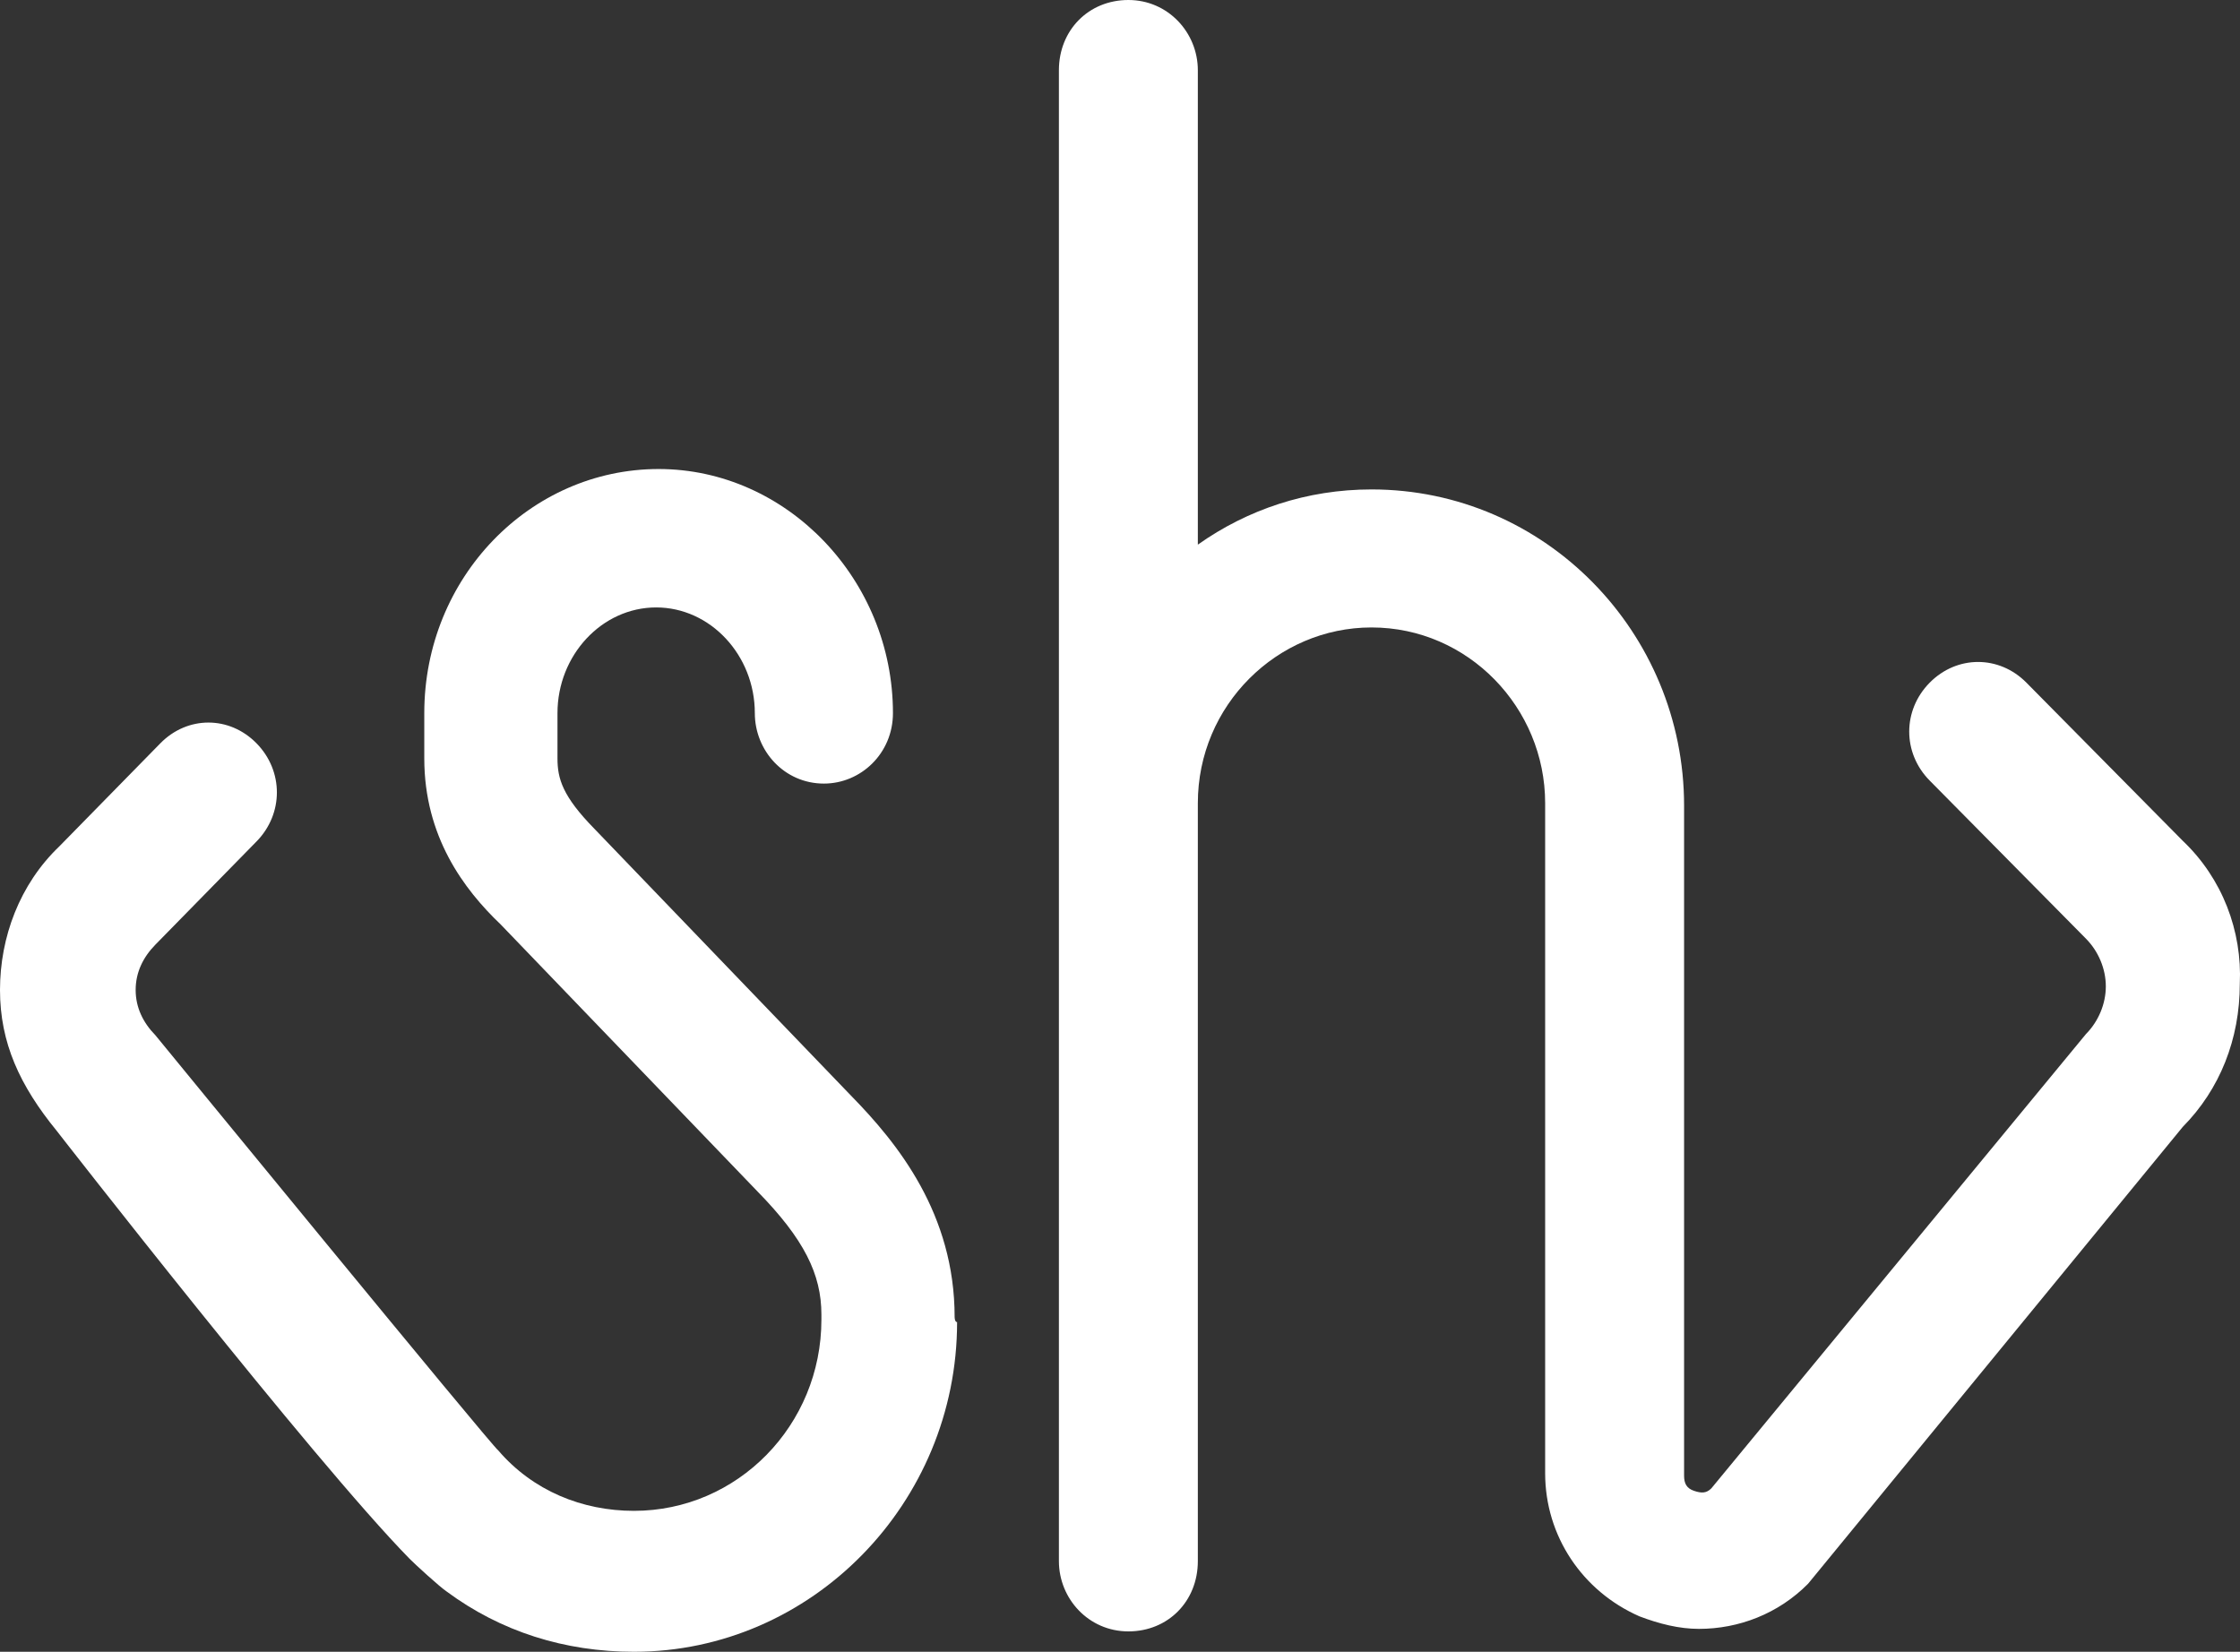
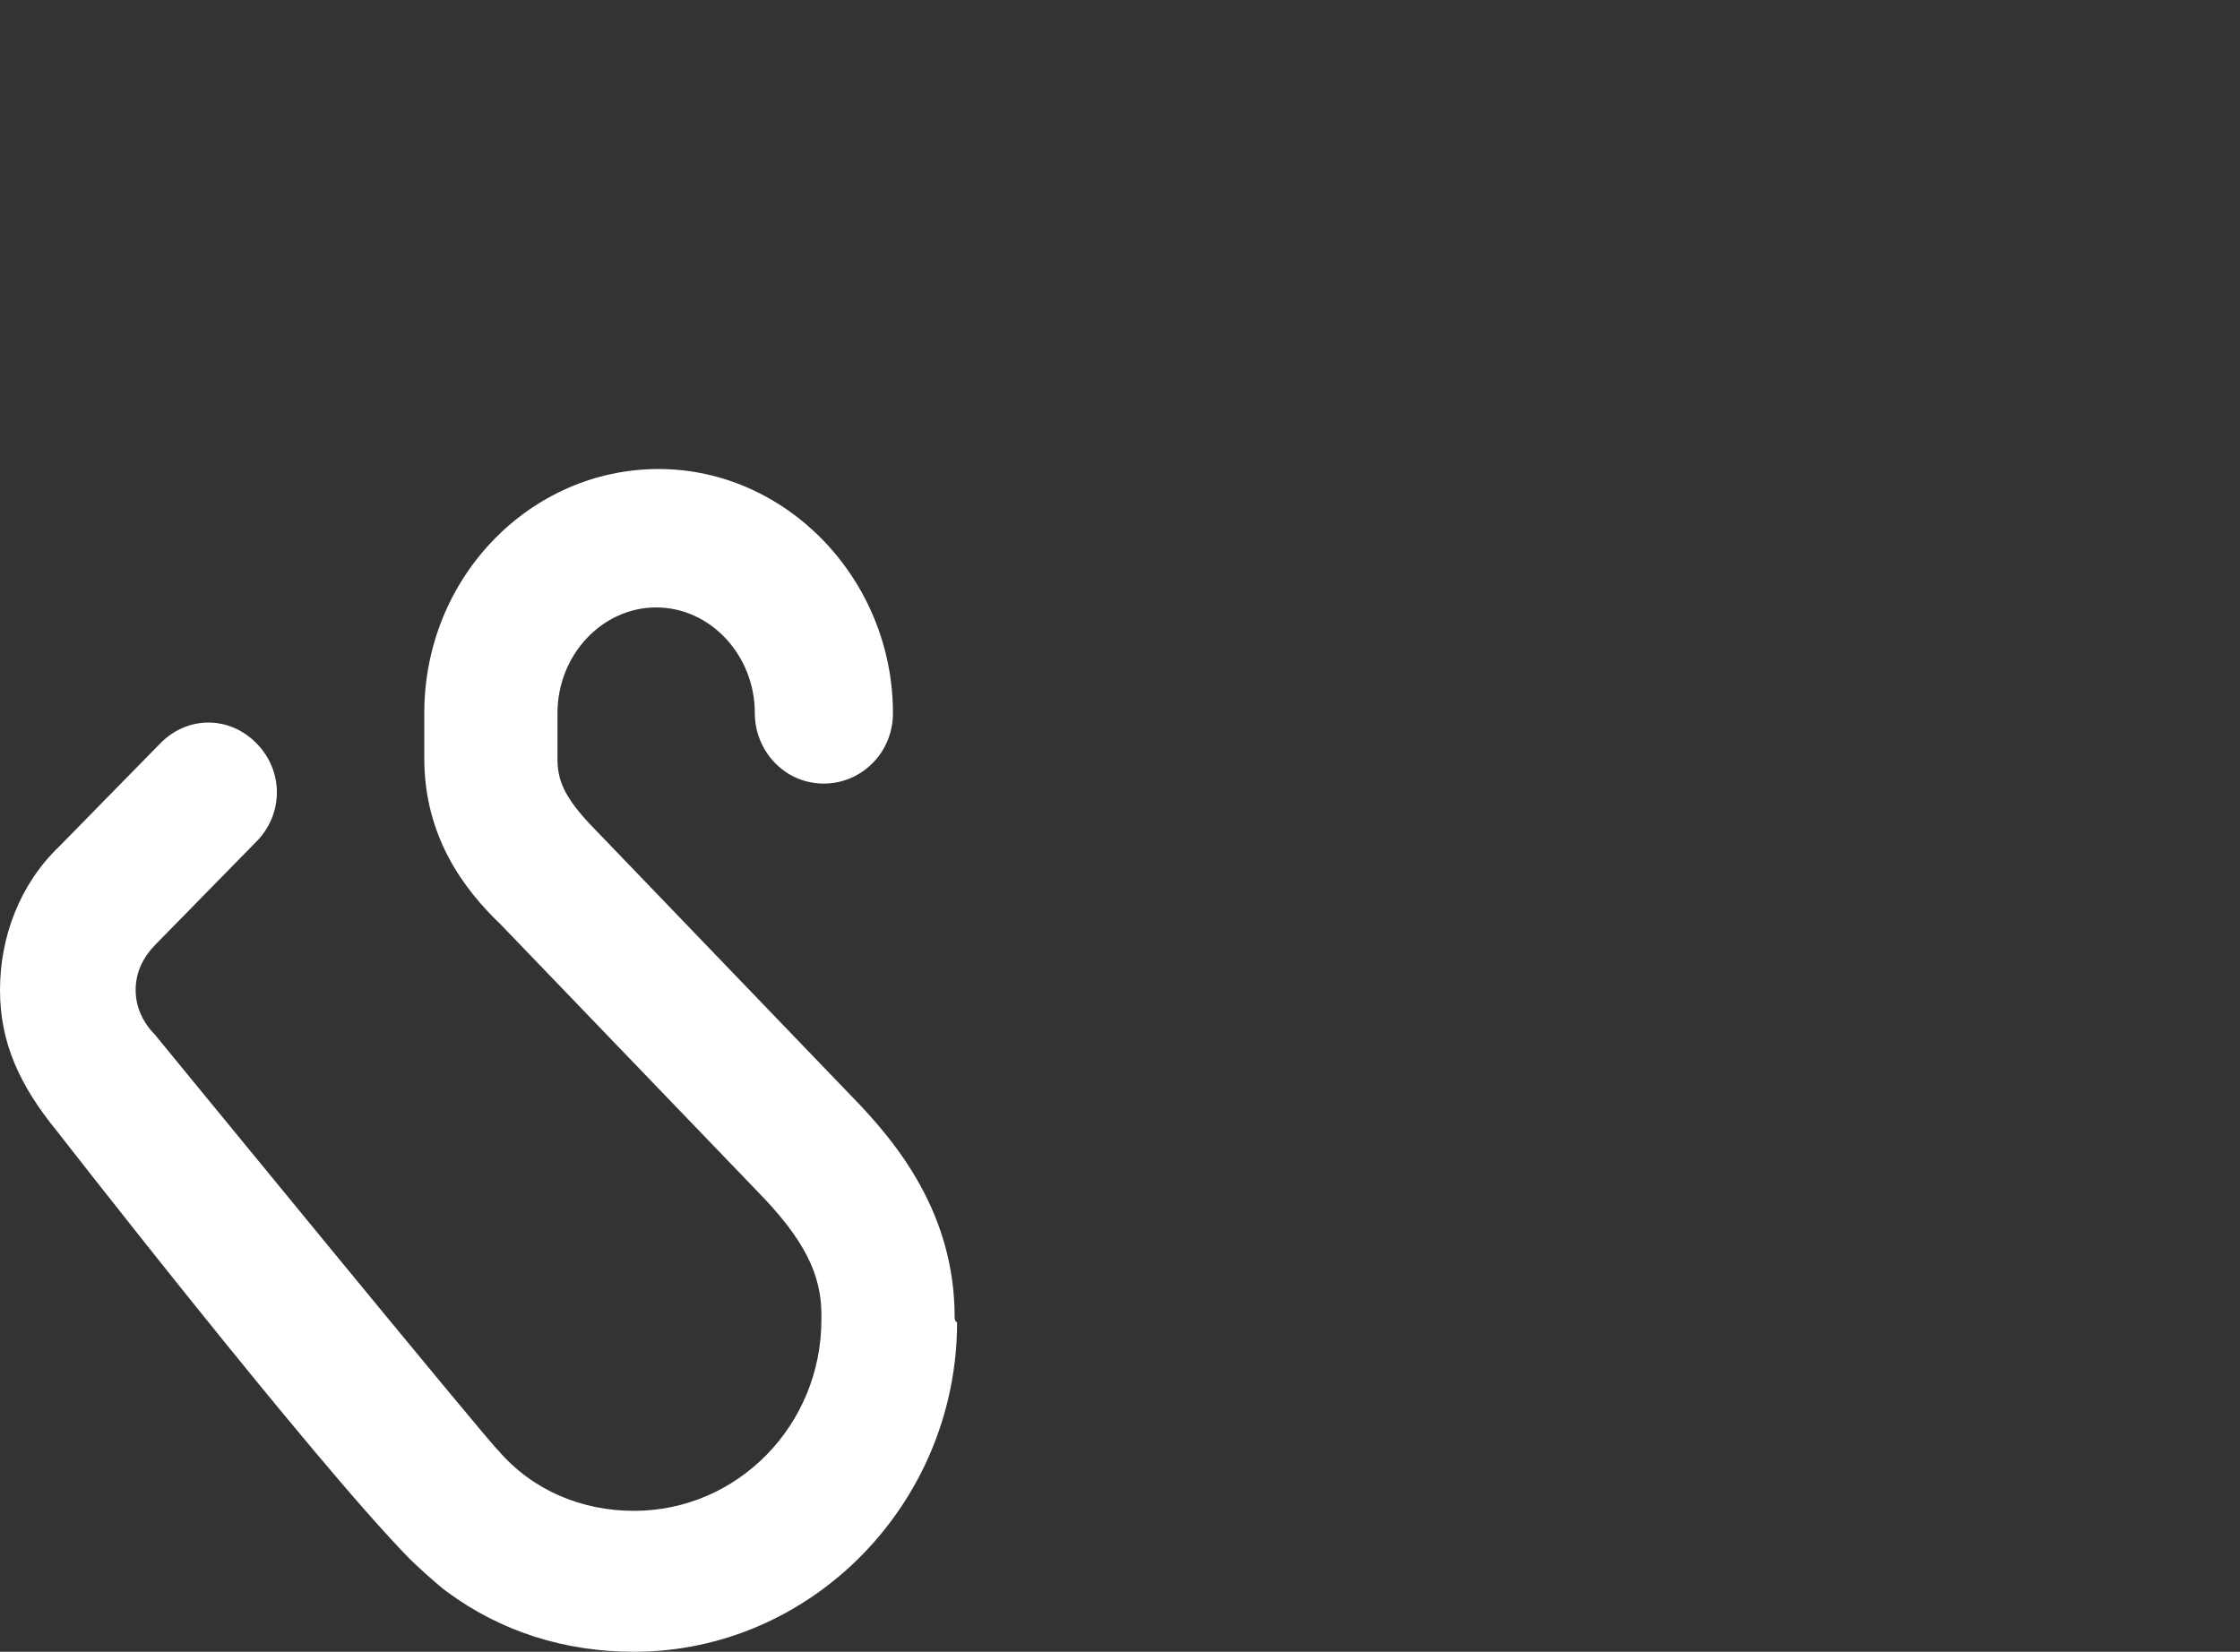
<svg xmlns="http://www.w3.org/2000/svg" width="80px" height="59px" viewBox="0 0 80 59" version="1.1">
  <rect x="0" y="0" width="80" height="59" fill="#333333" stroke="none" />
  <title>Group</title>
  <g id="Page-1" stroke="none" stroke-width="1" fill="none" fill-rule="evenodd">
    <g id="smarthtml-main-page" transform="translate(-61, -44)" fill="#FFFFFF" fill-rule="nonzero">
      <g id="section-1" transform="translate(0, -50)">
        <g id="Group" transform="translate(61, 94)">
-           <path d="M77.955,30.032 L72.373,24.385 C71.398,23.398 69.892,23.398 68.917,24.385 C67.943,25.371 67.943,26.895 68.917,27.881 L74.499,33.529 C74.942,33.977 75.208,34.604 75.208,35.232 C75.208,35.859 74.942,36.487 74.499,36.935 L61.12,53.162 C60.943,53.341 60.766,53.341 60.5,53.251 C60.234,53.162 60.146,52.983 60.146,52.714 L60.146,28.777 C60.146,22.592 55.184,17.482 48.982,17.482 C46.678,17.482 44.552,18.199 42.78,19.454 L42.78,2.51 C42.78,1.166 41.717,0 40.299,0 C38.881,0 37.818,1.076 37.818,2.51 L37.818,28.688 L37.818,52.624 L37.818,55.761 C37.818,57.106 38.881,58.272 40.299,58.272 C41.717,58.272 42.78,57.196 42.78,55.761 L42.78,52.624 L42.78,28.688 C42.78,25.191 45.615,22.412 48.982,22.412 C52.437,22.412 55.184,25.281 55.184,28.688 L55.184,52.624 C55.184,54.865 56.513,56.837 58.551,57.734 C59.26,58.003 59.969,58.182 60.677,58.182 C62.095,58.182 63.513,57.644 64.576,56.568 L77.955,40.252 C79.284,38.908 79.993,37.115 79.993,35.142 C80.081,33.26 79.372,31.377 77.955,30.032 Z" id="Path" />
          <path d="M34.094,47.045 C34.094,43.36 32.067,40.843 30.393,39.135 C30.217,38.955 21.32,29.697 21.232,29.607 C20.086,28.438 19.91,27.809 19.91,27.09 C19.91,27 19.91,25.472 19.91,25.472 C19.91,23.405 21.496,21.697 23.434,21.697 C25.372,21.697 26.958,23.405 26.958,25.472 C26.958,26.82 28.015,27.989 29.424,27.989 C30.746,27.989 31.891,26.91 31.891,25.472 C31.891,20.708 28.103,16.753 23.522,16.753 C18.941,16.753 15.153,20.618 15.153,25.472 C15.153,25.472 15.153,27 15.153,27.09 C15.153,29.876 16.562,31.764 17.884,33.023 C17.884,33.023 26.87,42.371 27.046,42.55 C28.72,44.258 29.336,45.517 29.336,46.955 C29.336,47.045 29.336,47.135 29.336,47.135 C29.336,50.91 26.341,53.966 22.641,53.966 C20.791,53.966 19.029,53.247 17.796,51.809 C17.619,51.719 5.55,36.978 5.55,36.978 C5.11,36.528 4.845,35.989 4.845,35.36 C4.845,34.73 5.11,34.191 5.55,33.742 L9.162,30.056 C10.131,29.068 10.131,27.539 9.162,26.551 C8.193,25.562 6.695,25.562 5.726,26.551 L2.114,30.236 C0.705,31.584 0,33.472 0,35.36 C0,37.247 0.705,38.775 2.026,40.393 C2.026,40.393 11.188,52.169 14.624,55.674 C14.8,55.854 15.681,56.663 15.946,56.843 C17.884,58.281 20.174,59 22.641,59 C28.984,59 34.182,53.697 34.182,47.225 C34.094,47.225 34.094,47.045 34.094,47.045 Z" id="Path" />
        </g>
      </g>
    </g>
  </g>
</svg>